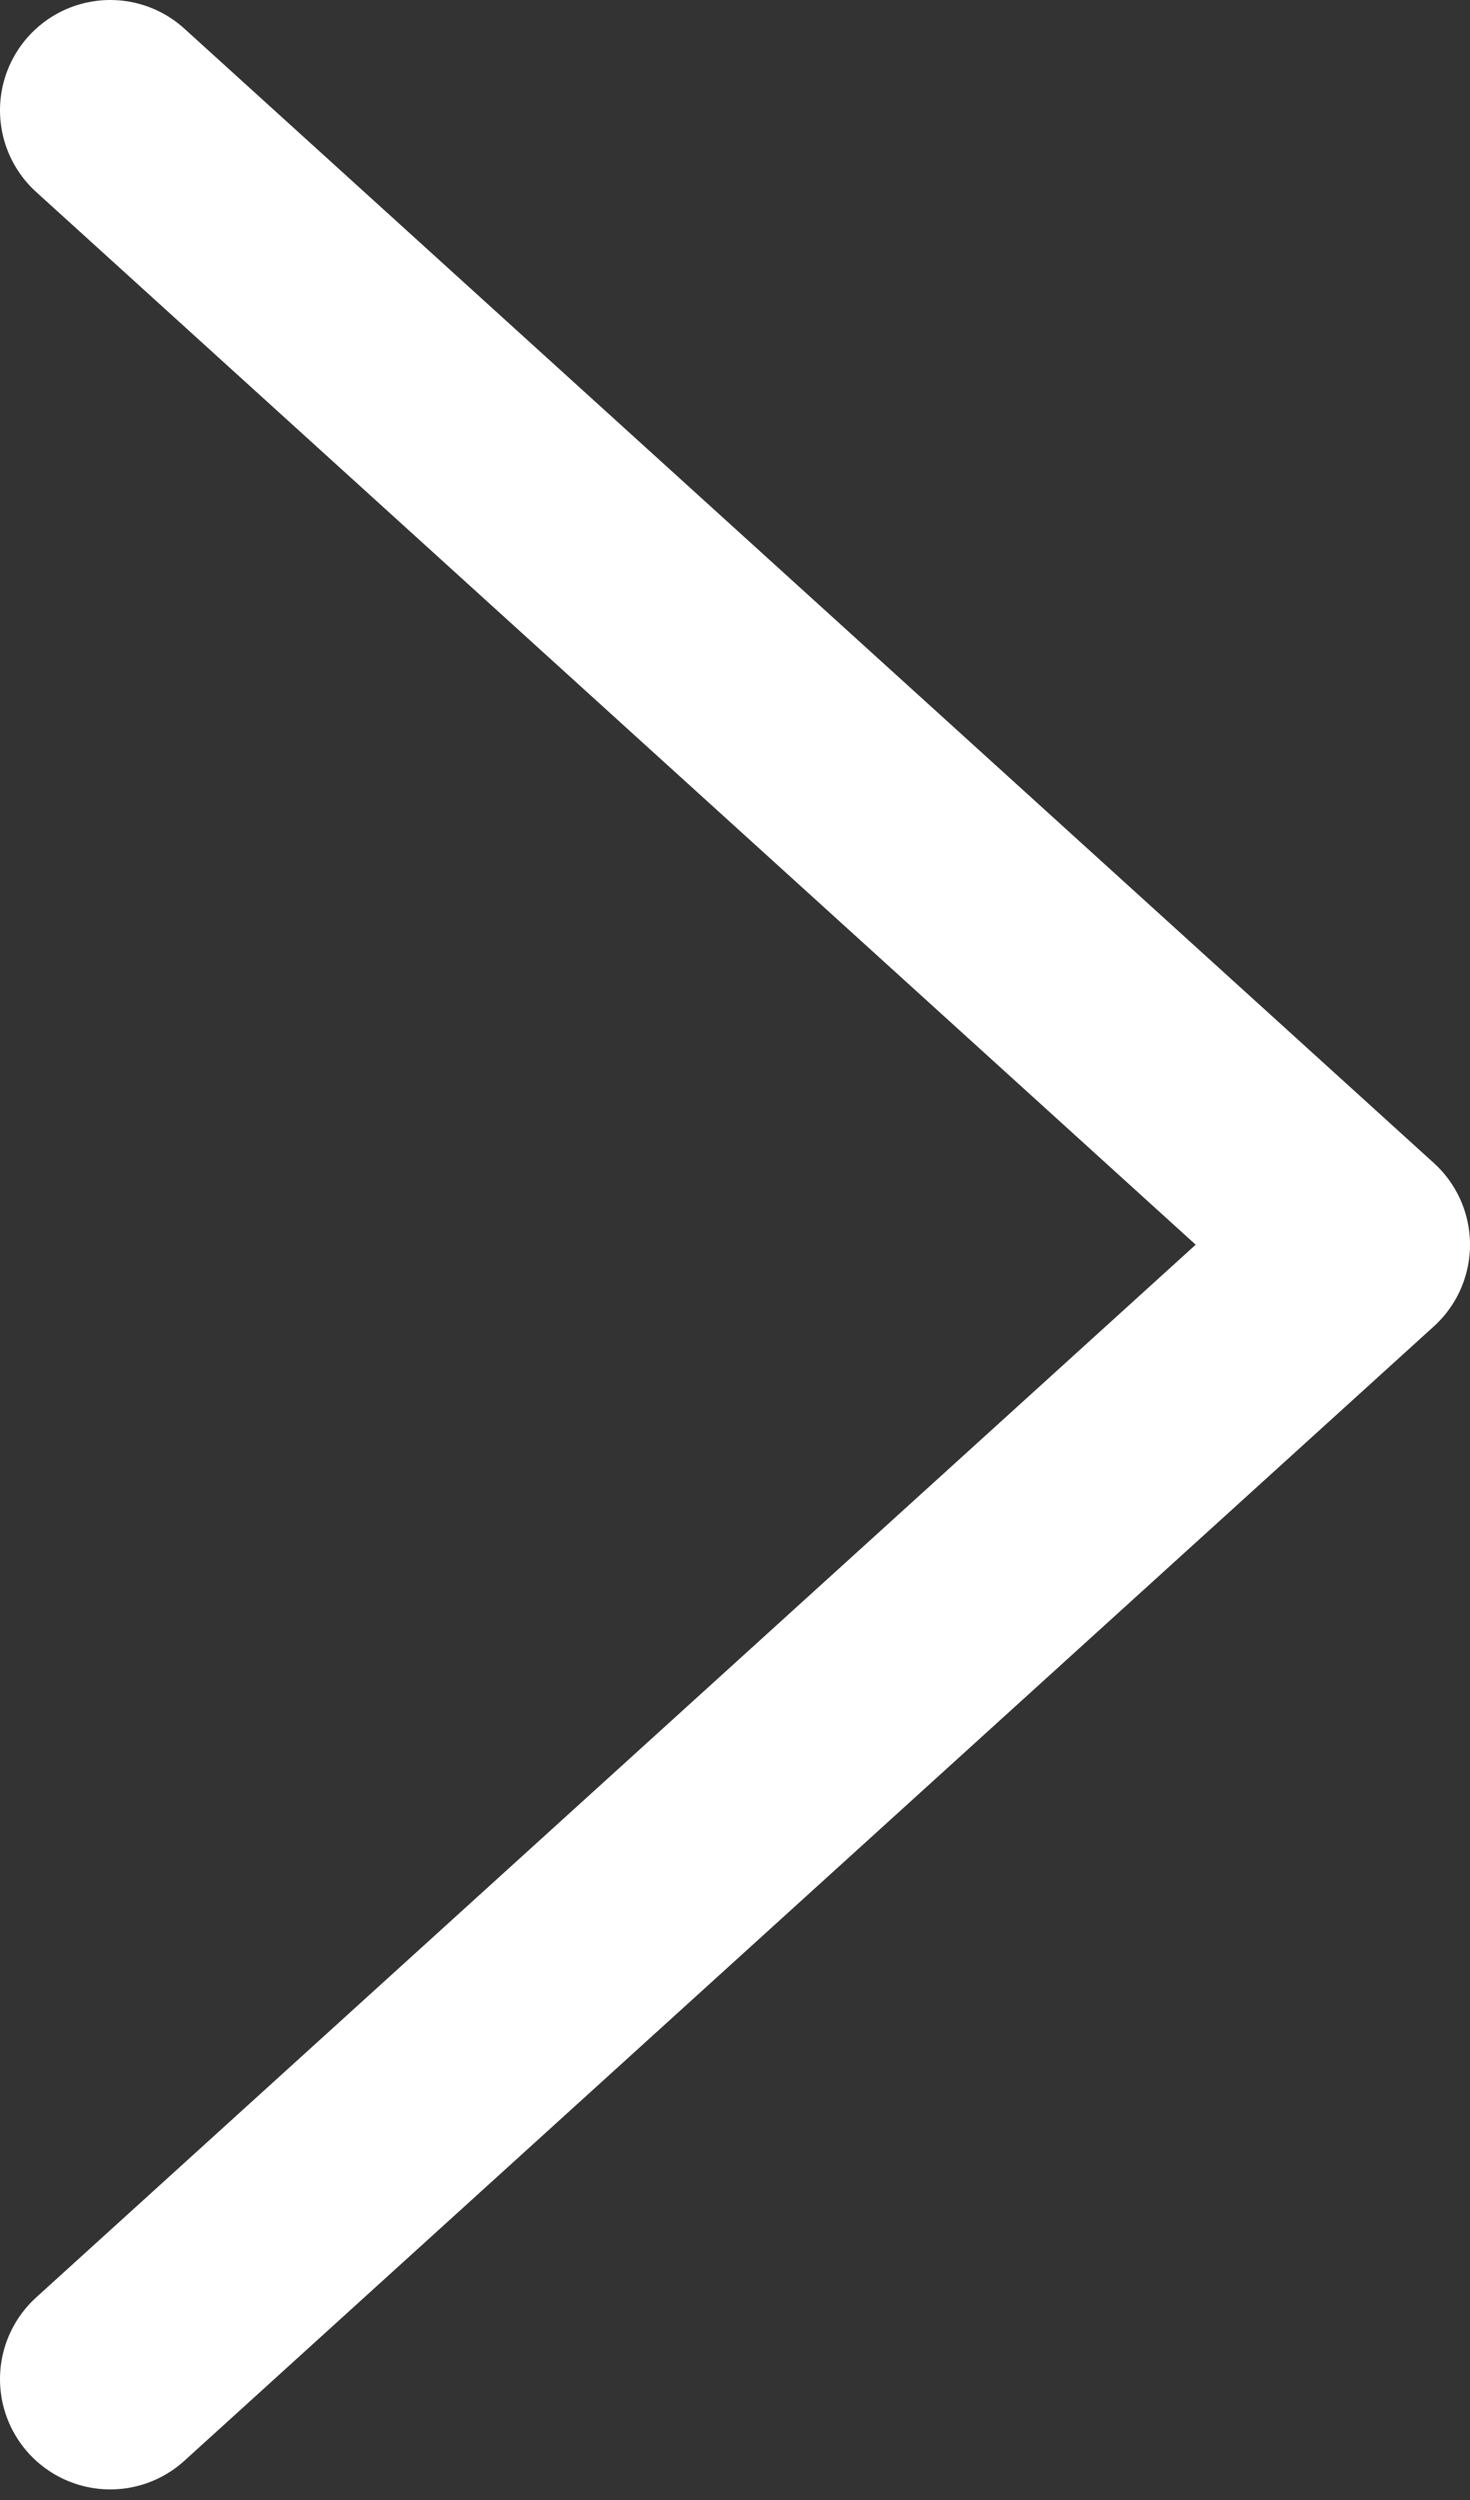
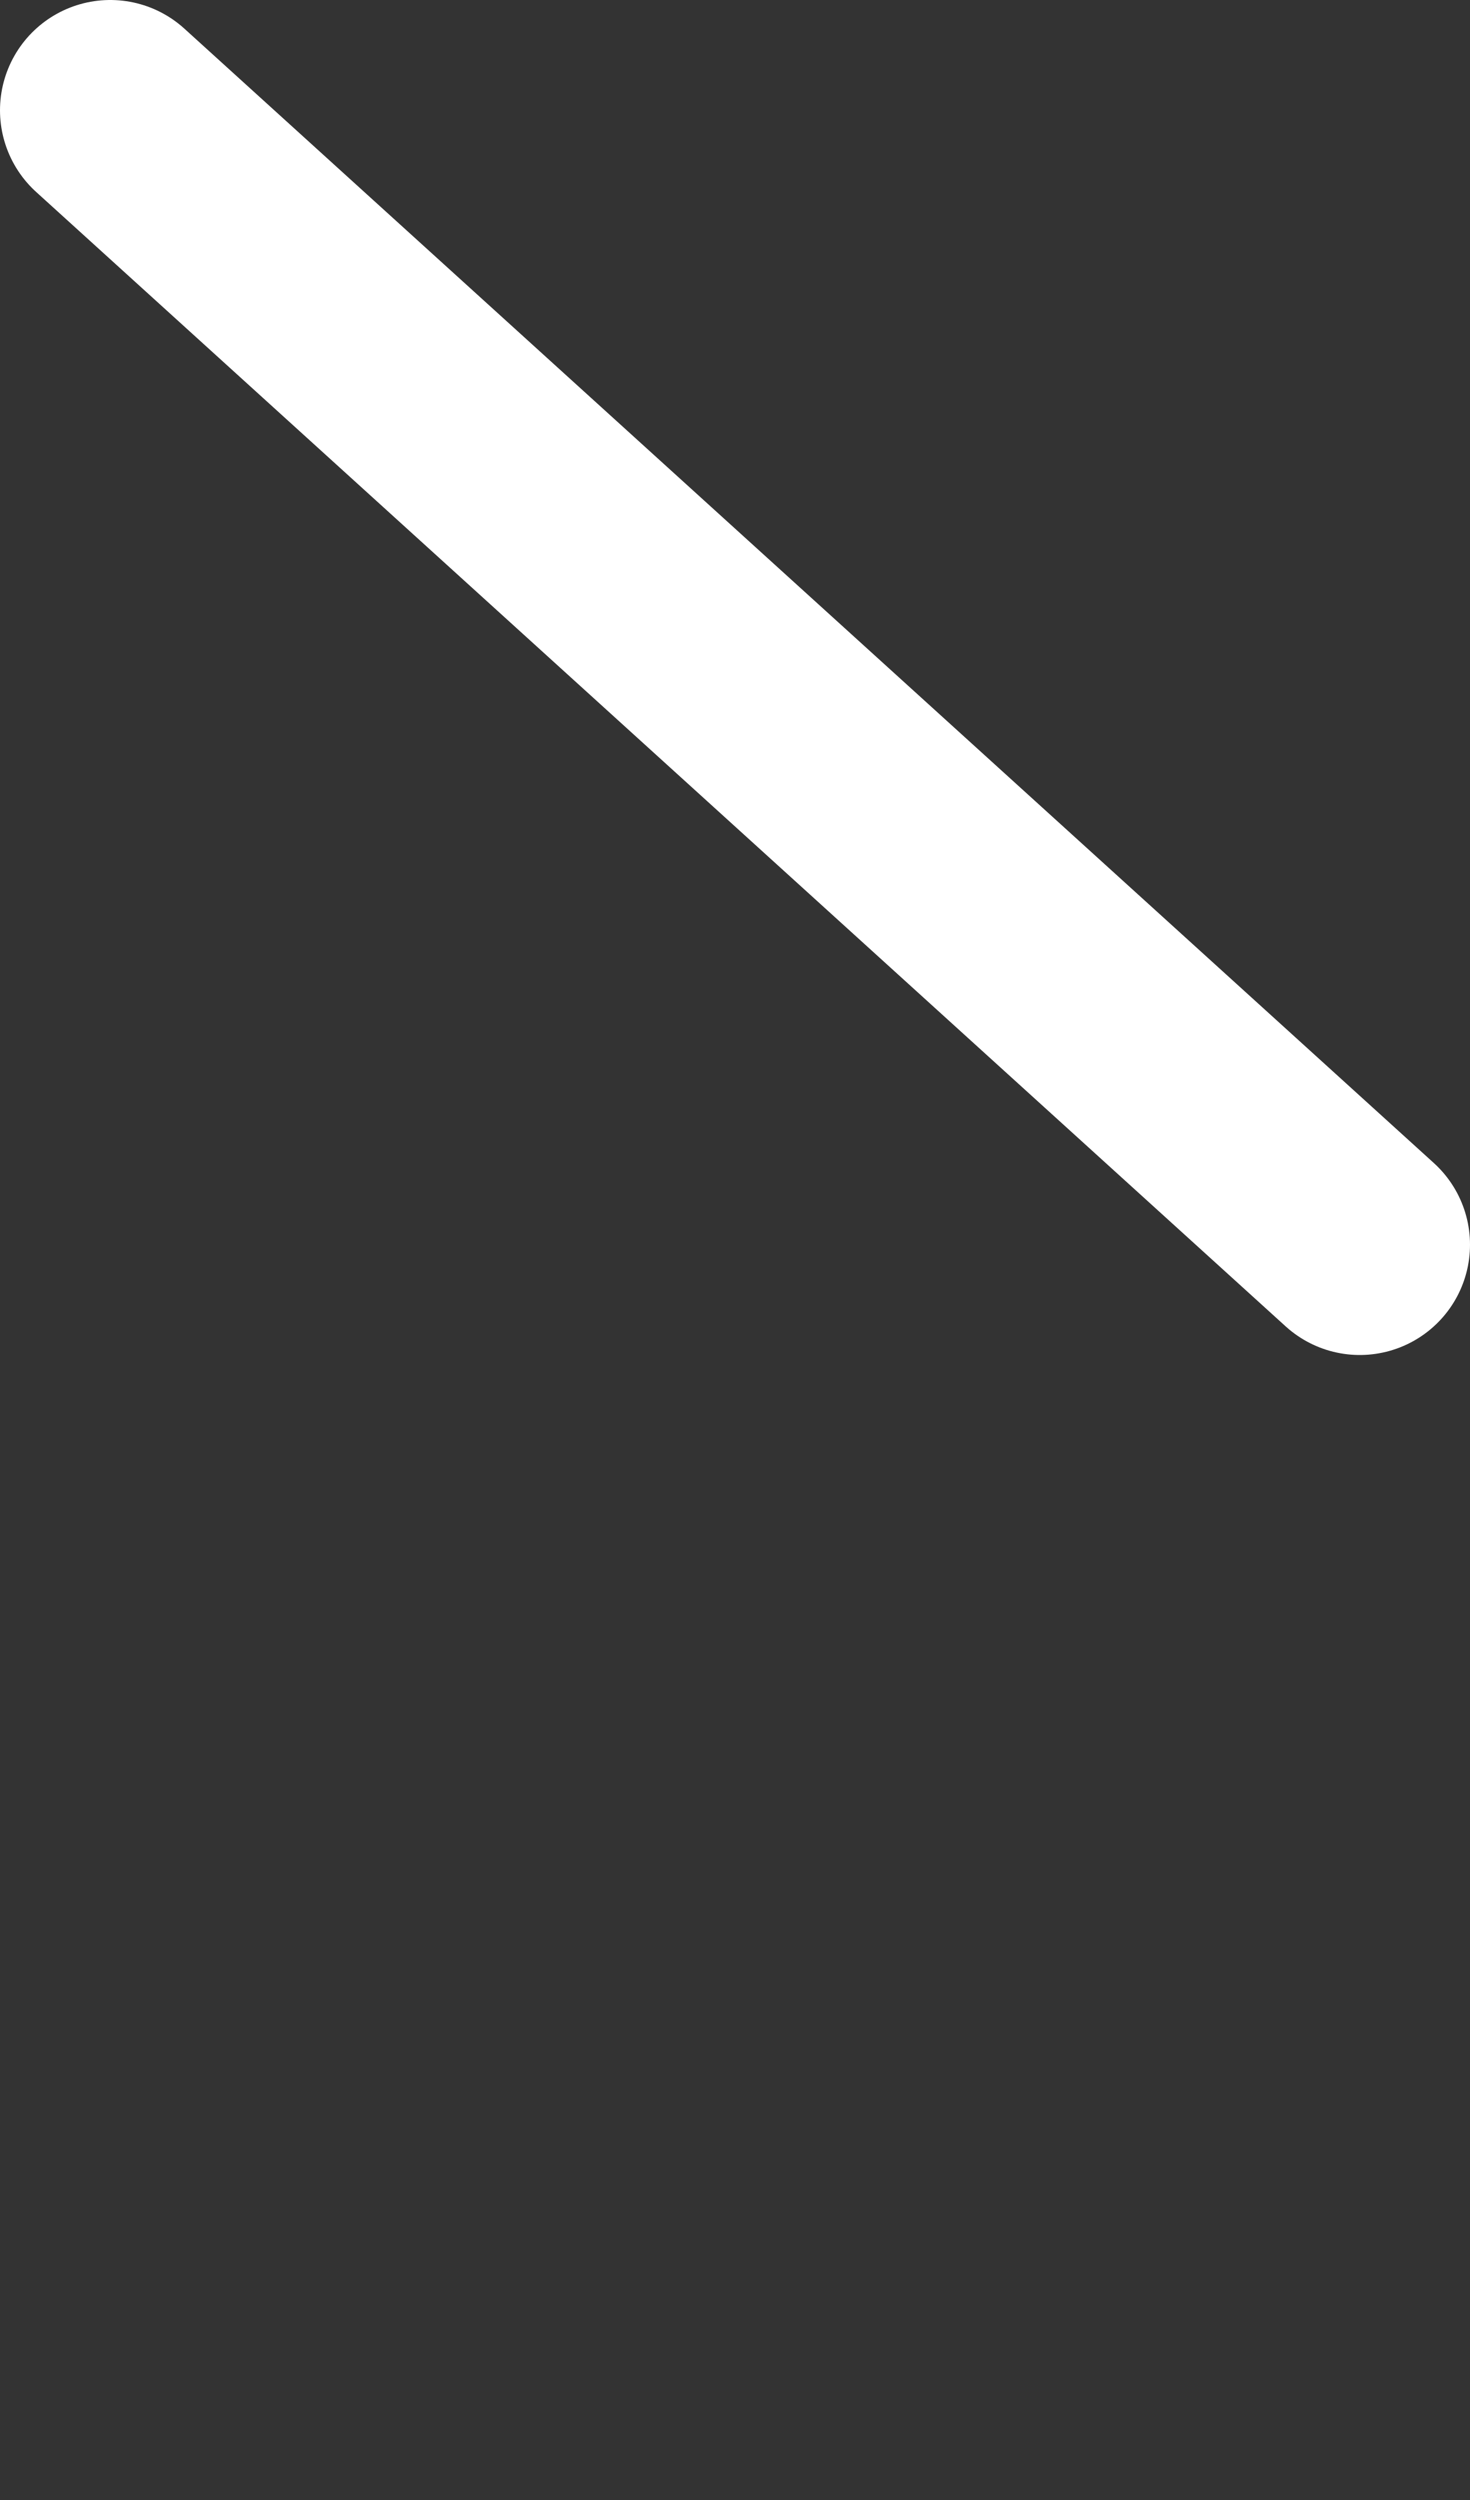
<svg xmlns="http://www.w3.org/2000/svg" width="10" height="17" viewBox="0 0 10 17" fill="none">
  <rect x="0" y="0" width="10" height="17" fill="#333333" stroke="none" />
-   <path d="M0.75 0.75L9.25 8.464L0.75 16.178" stroke="white" stroke-width="1.5" stroke-linecap="round" stroke-linejoin="round" />
+   <path d="M0.75 0.75L9.25 8.464" stroke="white" stroke-width="1.5" stroke-linecap="round" stroke-linejoin="round" />
</svg>